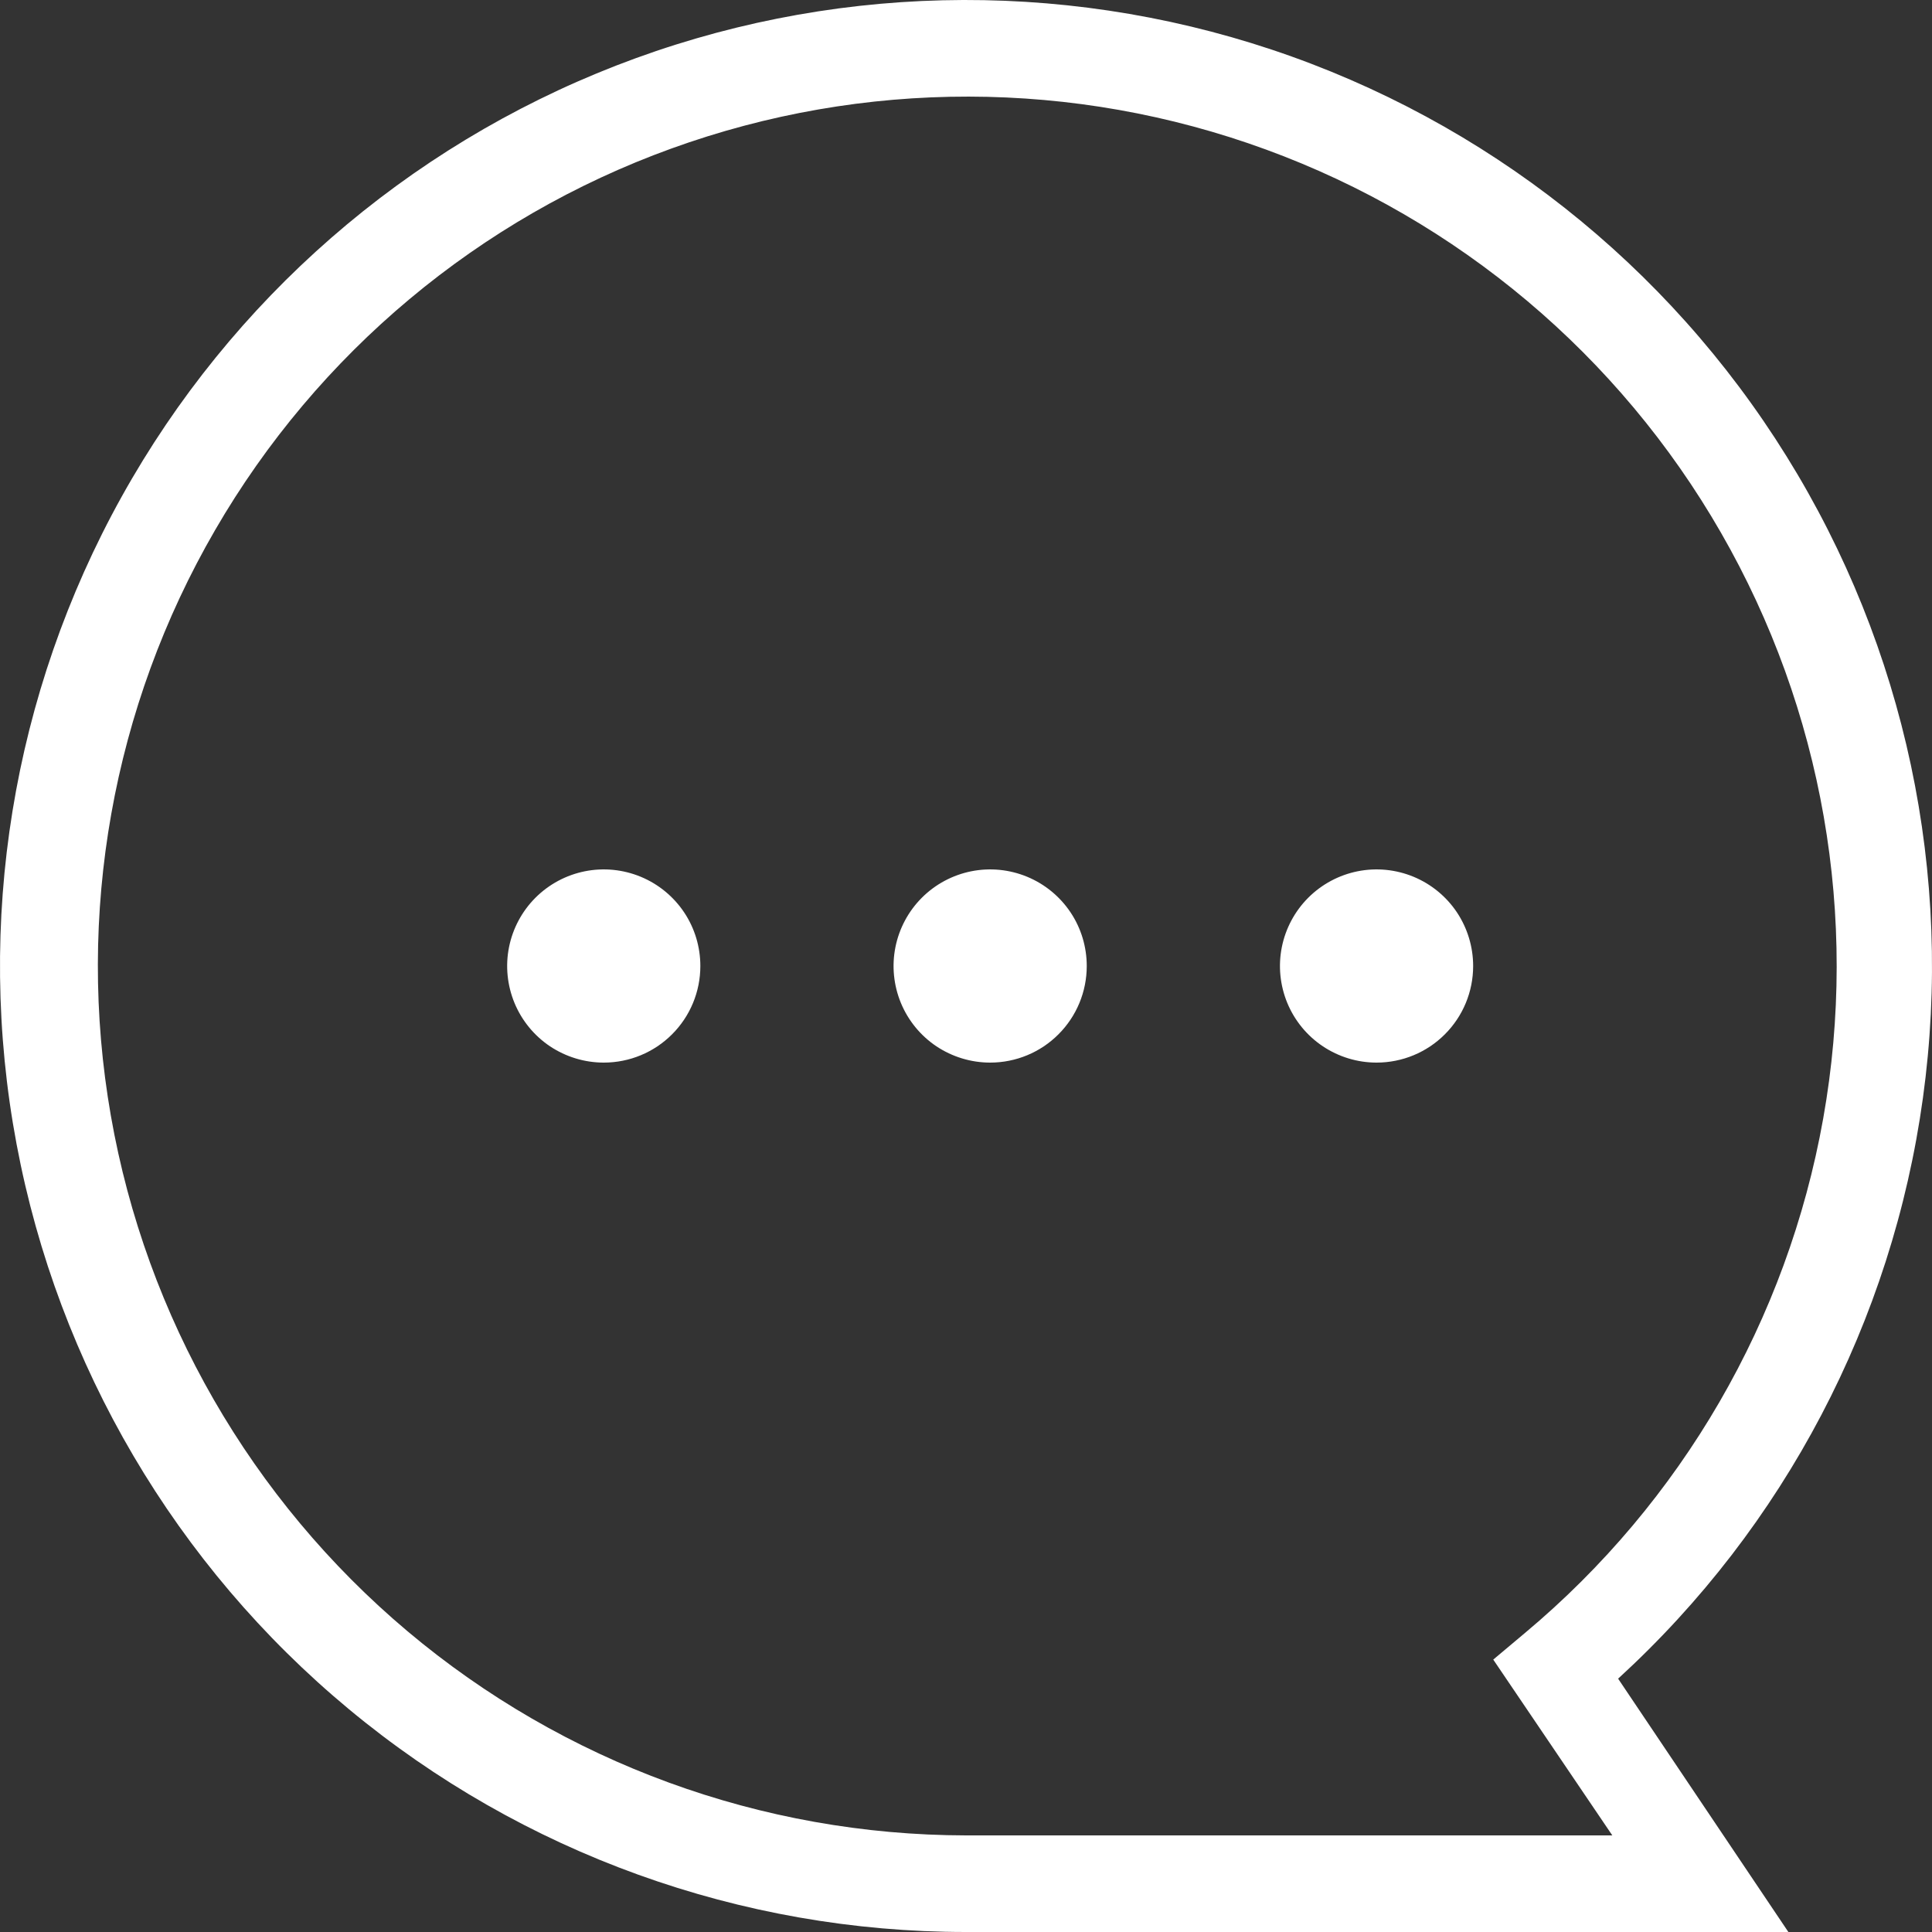
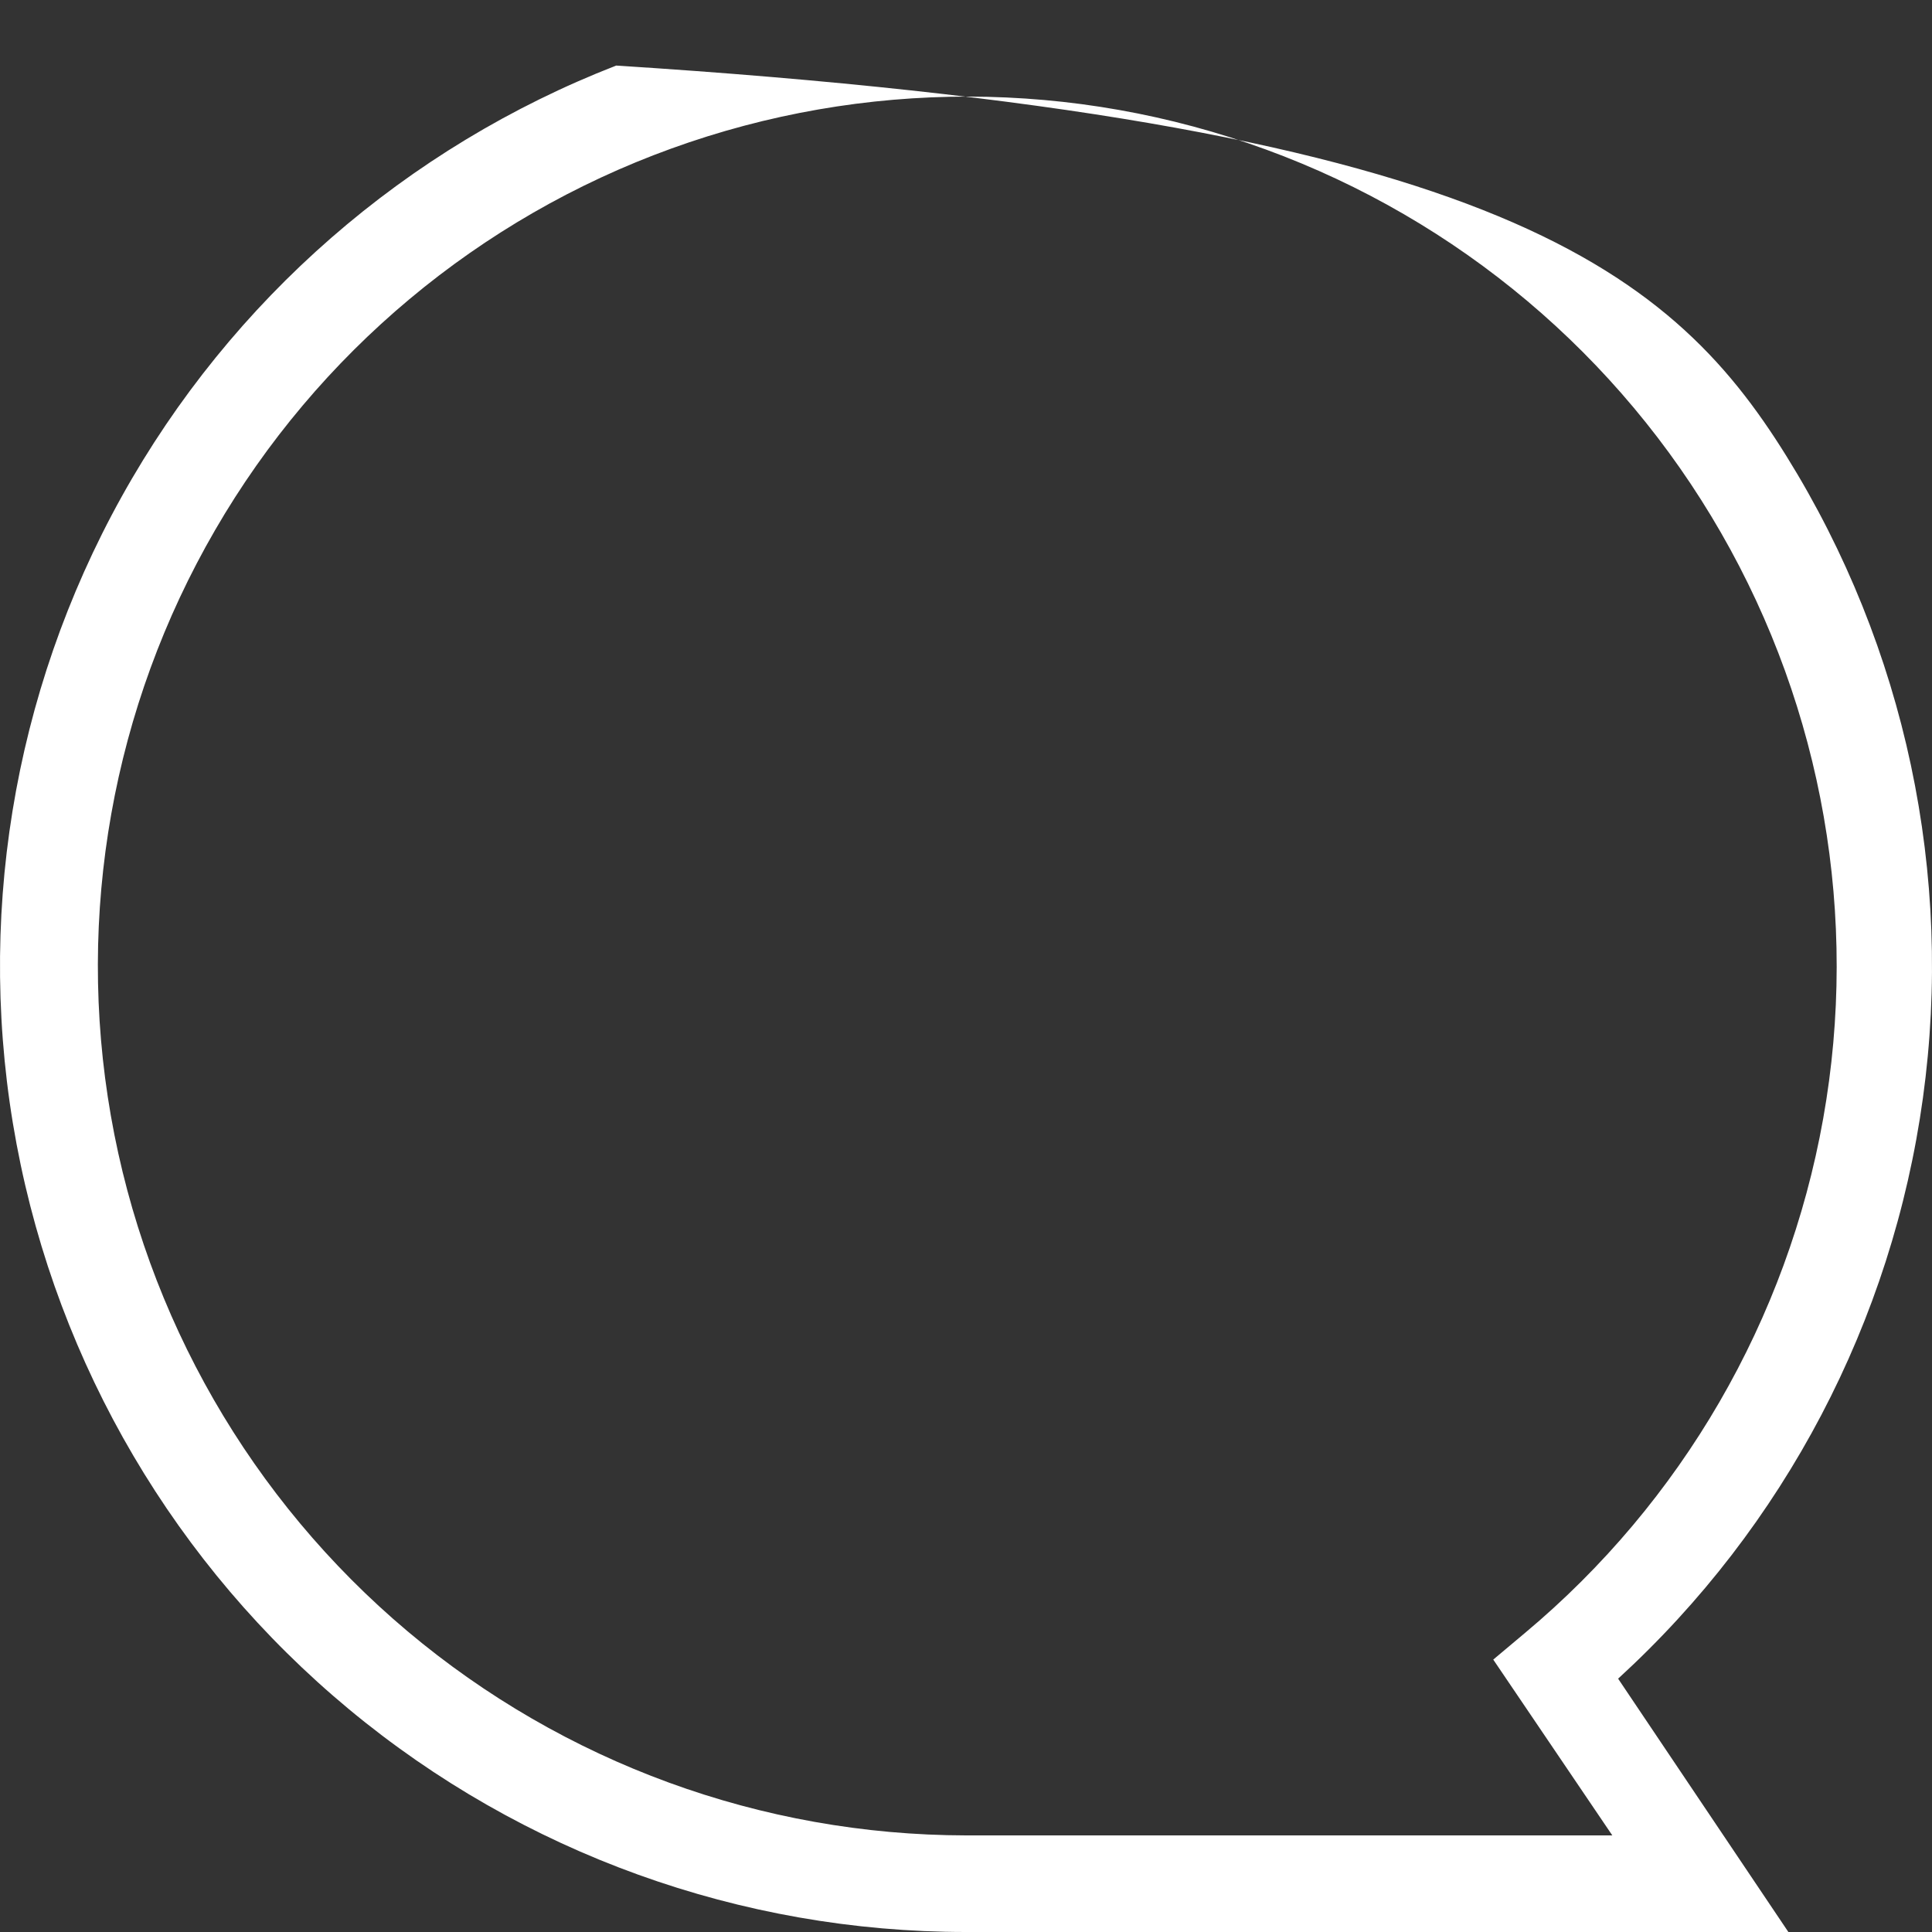
<svg xmlns="http://www.w3.org/2000/svg" width="32" height="32" viewBox="0 0 32 32" fill="none">
  <rect x="0" y="0" width="32" height="32" fill="#333333" stroke="none" />
-   <path d="M29.621 32H16.001C12.269 32 8.654 30.696 5.782 28.312C2.91 25.929 0.962 22.616 0.274 18.948C-0.414 15.28 0.203 11.487 2.016 8.225C3.83 4.963 6.727 2.438 10.206 1.086C13.684 -0.266 17.526 -0.358 21.067 0.823C24.607 2.005 27.622 4.387 29.591 7.558C31.561 10.728 32.36 14.487 31.85 18.184C31.341 21.882 29.555 25.285 26.801 27.804L29.621 32ZM24.733 27.488L25.257 27.048C27.855 24.876 29.604 21.859 30.198 18.526C30.792 15.193 30.192 11.757 28.504 8.822C26.817 5.886 24.148 3.64 20.969 2.477C17.789 1.313 14.302 1.308 11.118 2.461C7.935 3.613 5.259 5.851 3.562 8.781C1.864 11.71 1.253 15.144 1.836 18.479C2.419 21.814 4.159 24.837 6.749 27.018C9.34 29.198 12.615 30.395 16.001 30.4H26.705L24.733 27.488Z" fill="white" />
-   <path fill-rule="evenodd" clip-rule="evenodd" d="M22.8 17.6C22.484 17.6 22.175 17.506 21.912 17.331C21.648 17.155 21.443 16.905 21.322 16.613C21.201 16.32 21.169 15.998 21.231 15.688C21.293 15.378 21.445 15.093 21.669 14.869C21.893 14.645 22.178 14.493 22.488 14.431C22.799 14.369 23.12 14.401 23.413 14.522C23.705 14.643 23.955 14.848 24.131 15.111C24.306 15.374 24.4 15.684 24.4 16C24.4 16.425 24.232 16.831 23.932 17.131C23.632 17.432 23.225 17.6 22.8 17.6ZM16.4 17.6C16.084 17.6 15.775 17.506 15.511 17.331C15.248 17.155 15.043 16.905 14.922 16.613C14.801 16.32 14.769 15.998 14.831 15.688C14.893 15.378 15.045 15.093 15.269 14.869C15.493 14.645 15.778 14.493 16.088 14.431C16.399 14.369 16.72 14.401 17.013 14.522C17.305 14.643 17.555 14.848 17.731 15.111C17.907 15.374 18 15.684 18 16C18 16.425 17.832 16.831 17.532 17.131C17.232 17.432 16.825 17.6 16.4 17.6ZM10 17.6C9.684 17.6 9.375 17.506 9.111 17.331C8.848 17.155 8.643 16.905 8.522 16.613C8.401 16.32 8.369 15.998 8.431 15.688C8.493 15.378 8.645 15.093 8.869 14.869C9.093 14.645 9.378 14.493 9.688 14.431C9.999 14.369 10.32 14.401 10.613 14.522C10.905 14.643 11.155 14.848 11.331 15.111C11.507 15.374 11.6 15.684 11.6 16C11.6 16.425 11.432 16.831 11.132 17.131C10.832 17.432 10.425 17.6 10 17.6Z" fill="white" />
+   <path d="M29.621 32H16.001C12.269 32 8.654 30.696 5.782 28.312C2.91 25.929 0.962 22.616 0.274 18.948C-0.414 15.28 0.203 11.487 2.016 8.225C3.83 4.963 6.727 2.438 10.206 1.086C24.607 2.005 27.622 4.387 29.591 7.558C31.561 10.728 32.36 14.487 31.85 18.184C31.341 21.882 29.555 25.285 26.801 27.804L29.621 32ZM24.733 27.488L25.257 27.048C27.855 24.876 29.604 21.859 30.198 18.526C30.792 15.193 30.192 11.757 28.504 8.822C26.817 5.886 24.148 3.64 20.969 2.477C17.789 1.313 14.302 1.308 11.118 2.461C7.935 3.613 5.259 5.851 3.562 8.781C1.864 11.71 1.253 15.144 1.836 18.479C2.419 21.814 4.159 24.837 6.749 27.018C9.34 29.198 12.615 30.395 16.001 30.4H26.705L24.733 27.488Z" fill="white" />
</svg>